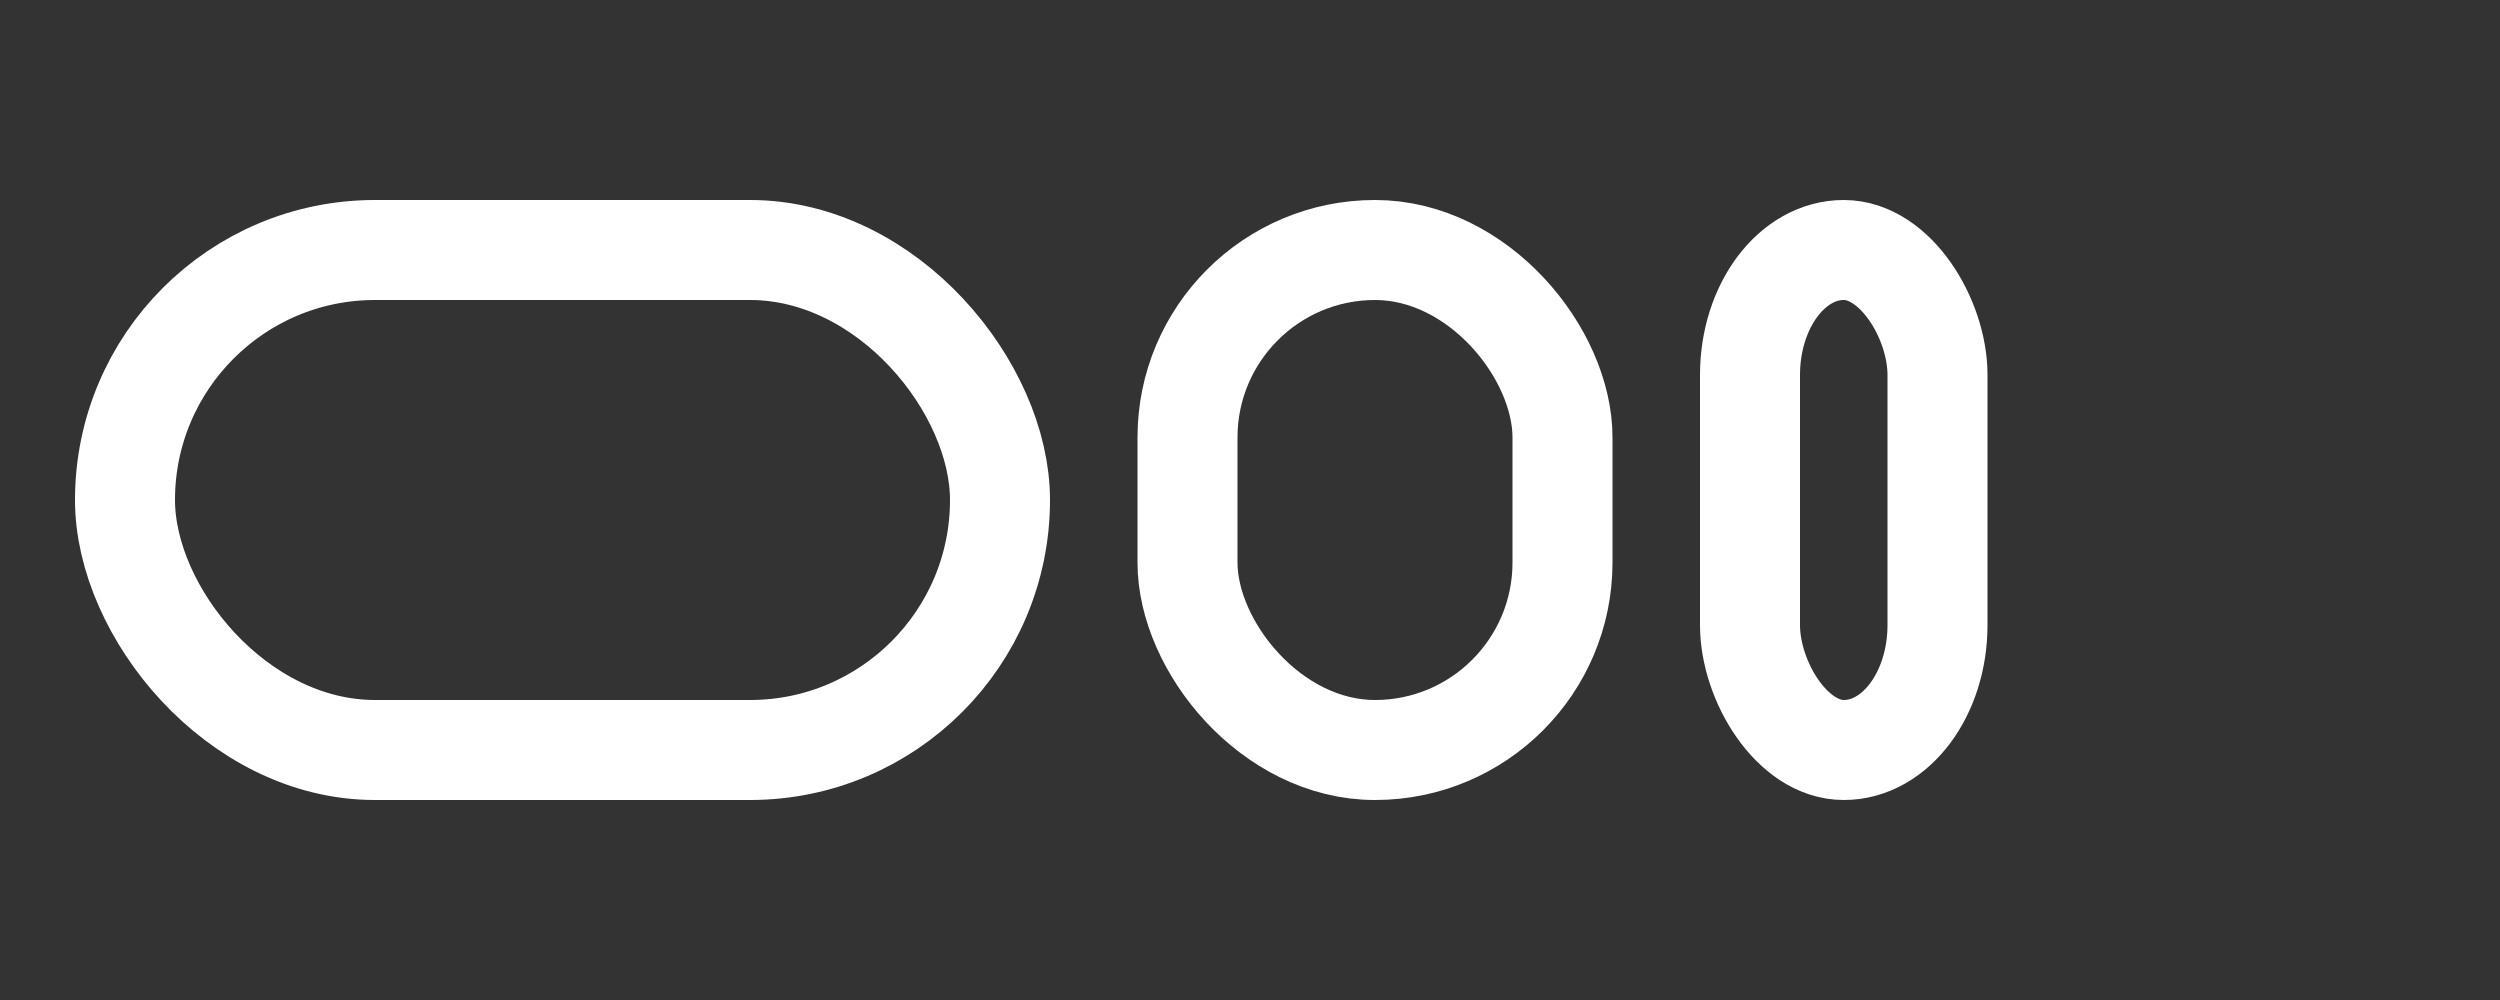
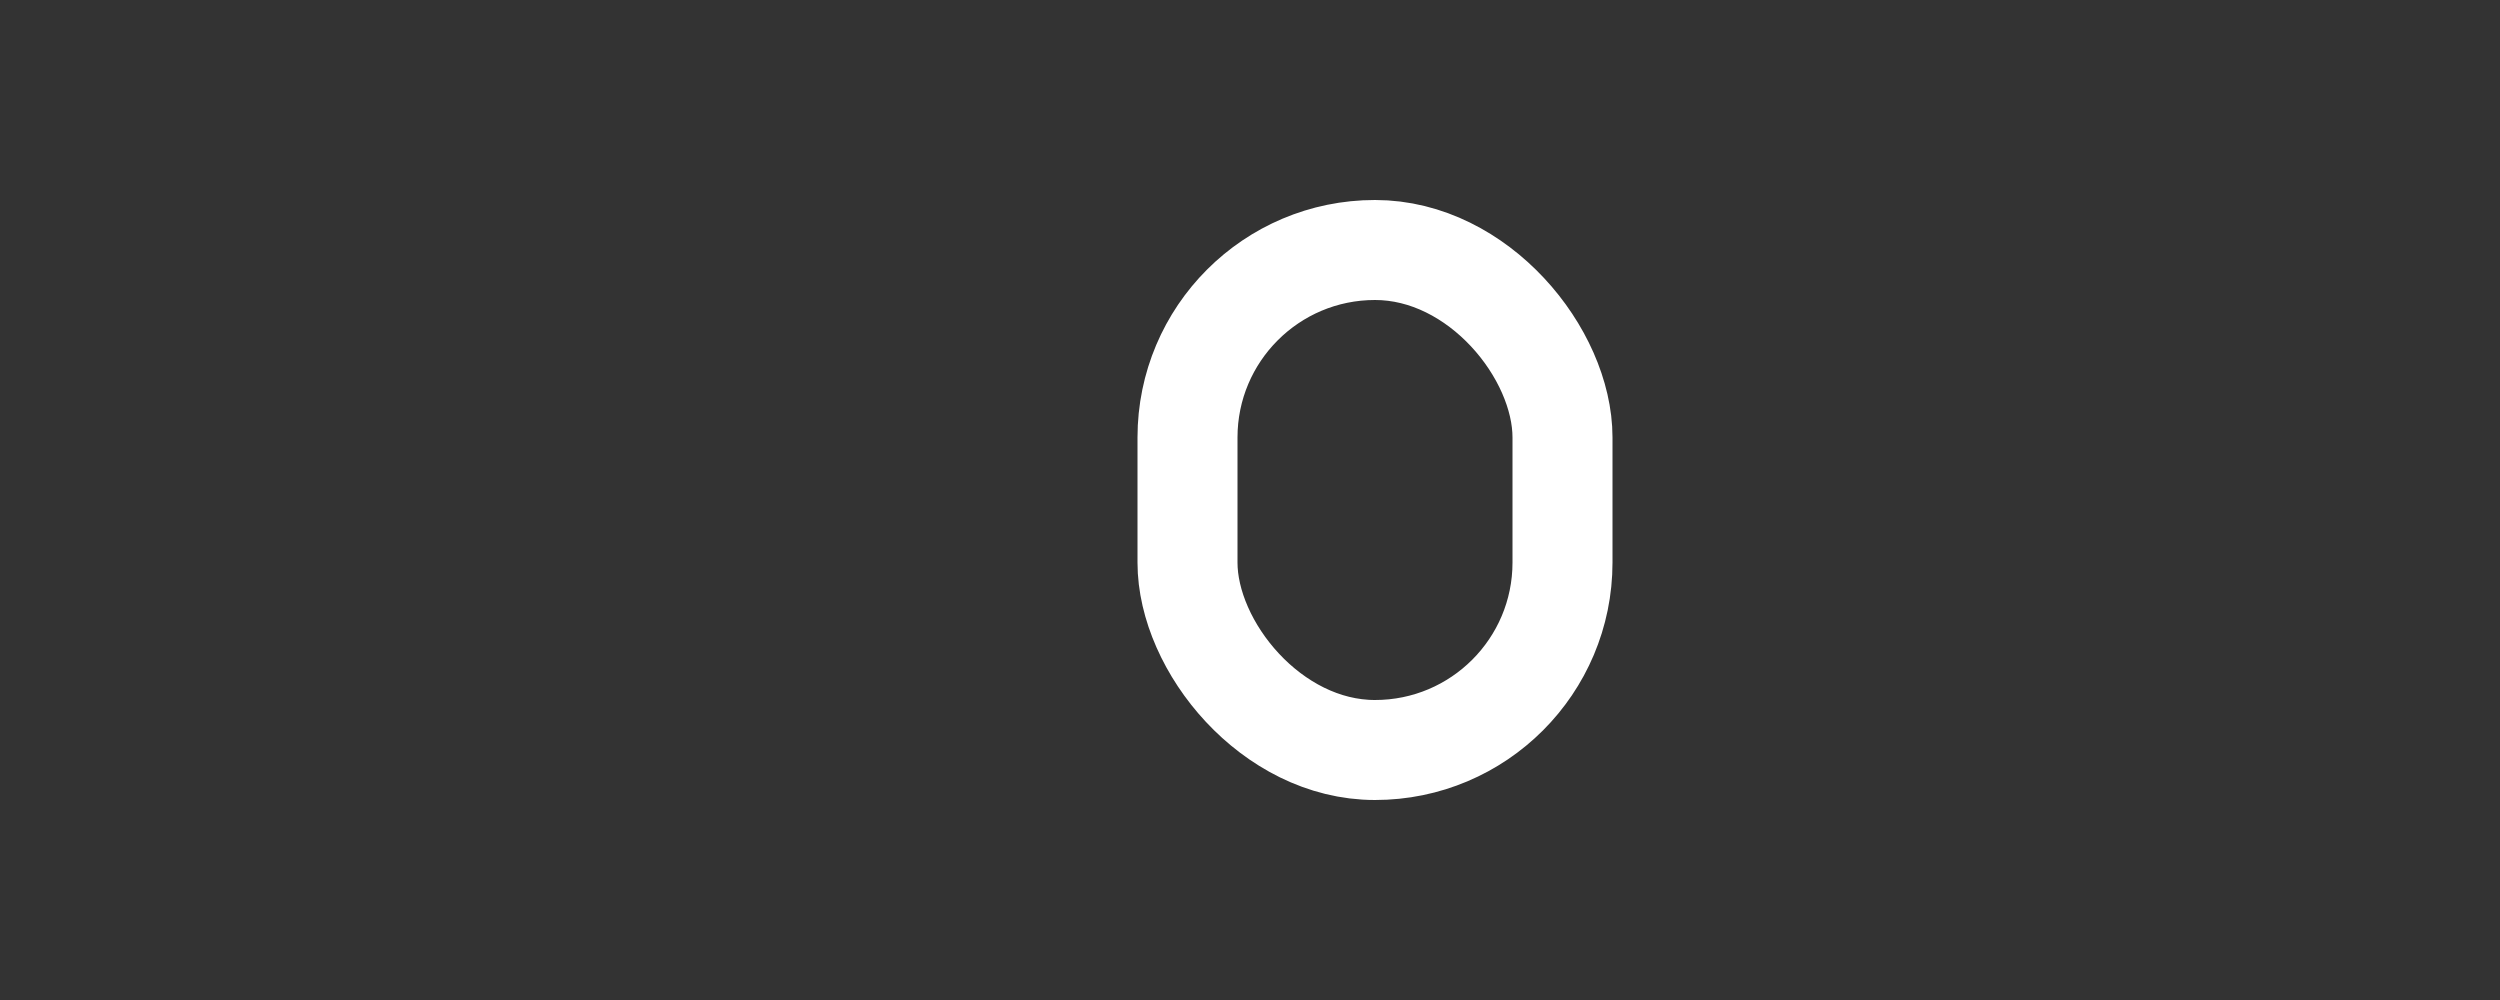
<svg xmlns="http://www.w3.org/2000/svg" width="200" height="80" viewBox="0 0 200 80" fill="none">
  <rect x="0" y="0" width="200" height="80" fill="#333333" stroke="none" />
-   <rect x="10" y="20" rx="20" ry="20" width="70" height="40" stroke="white" stroke-width="8" fill="none" />
  <rect x="95" y="20" rx="15" ry="15" width="30" height="40" stroke="white" stroke-width="8" fill="none" />
-   <rect x="140" y="20" rx="10" ry="10" width="15" height="40" stroke="white" stroke-width="8" fill="none" />
</svg>